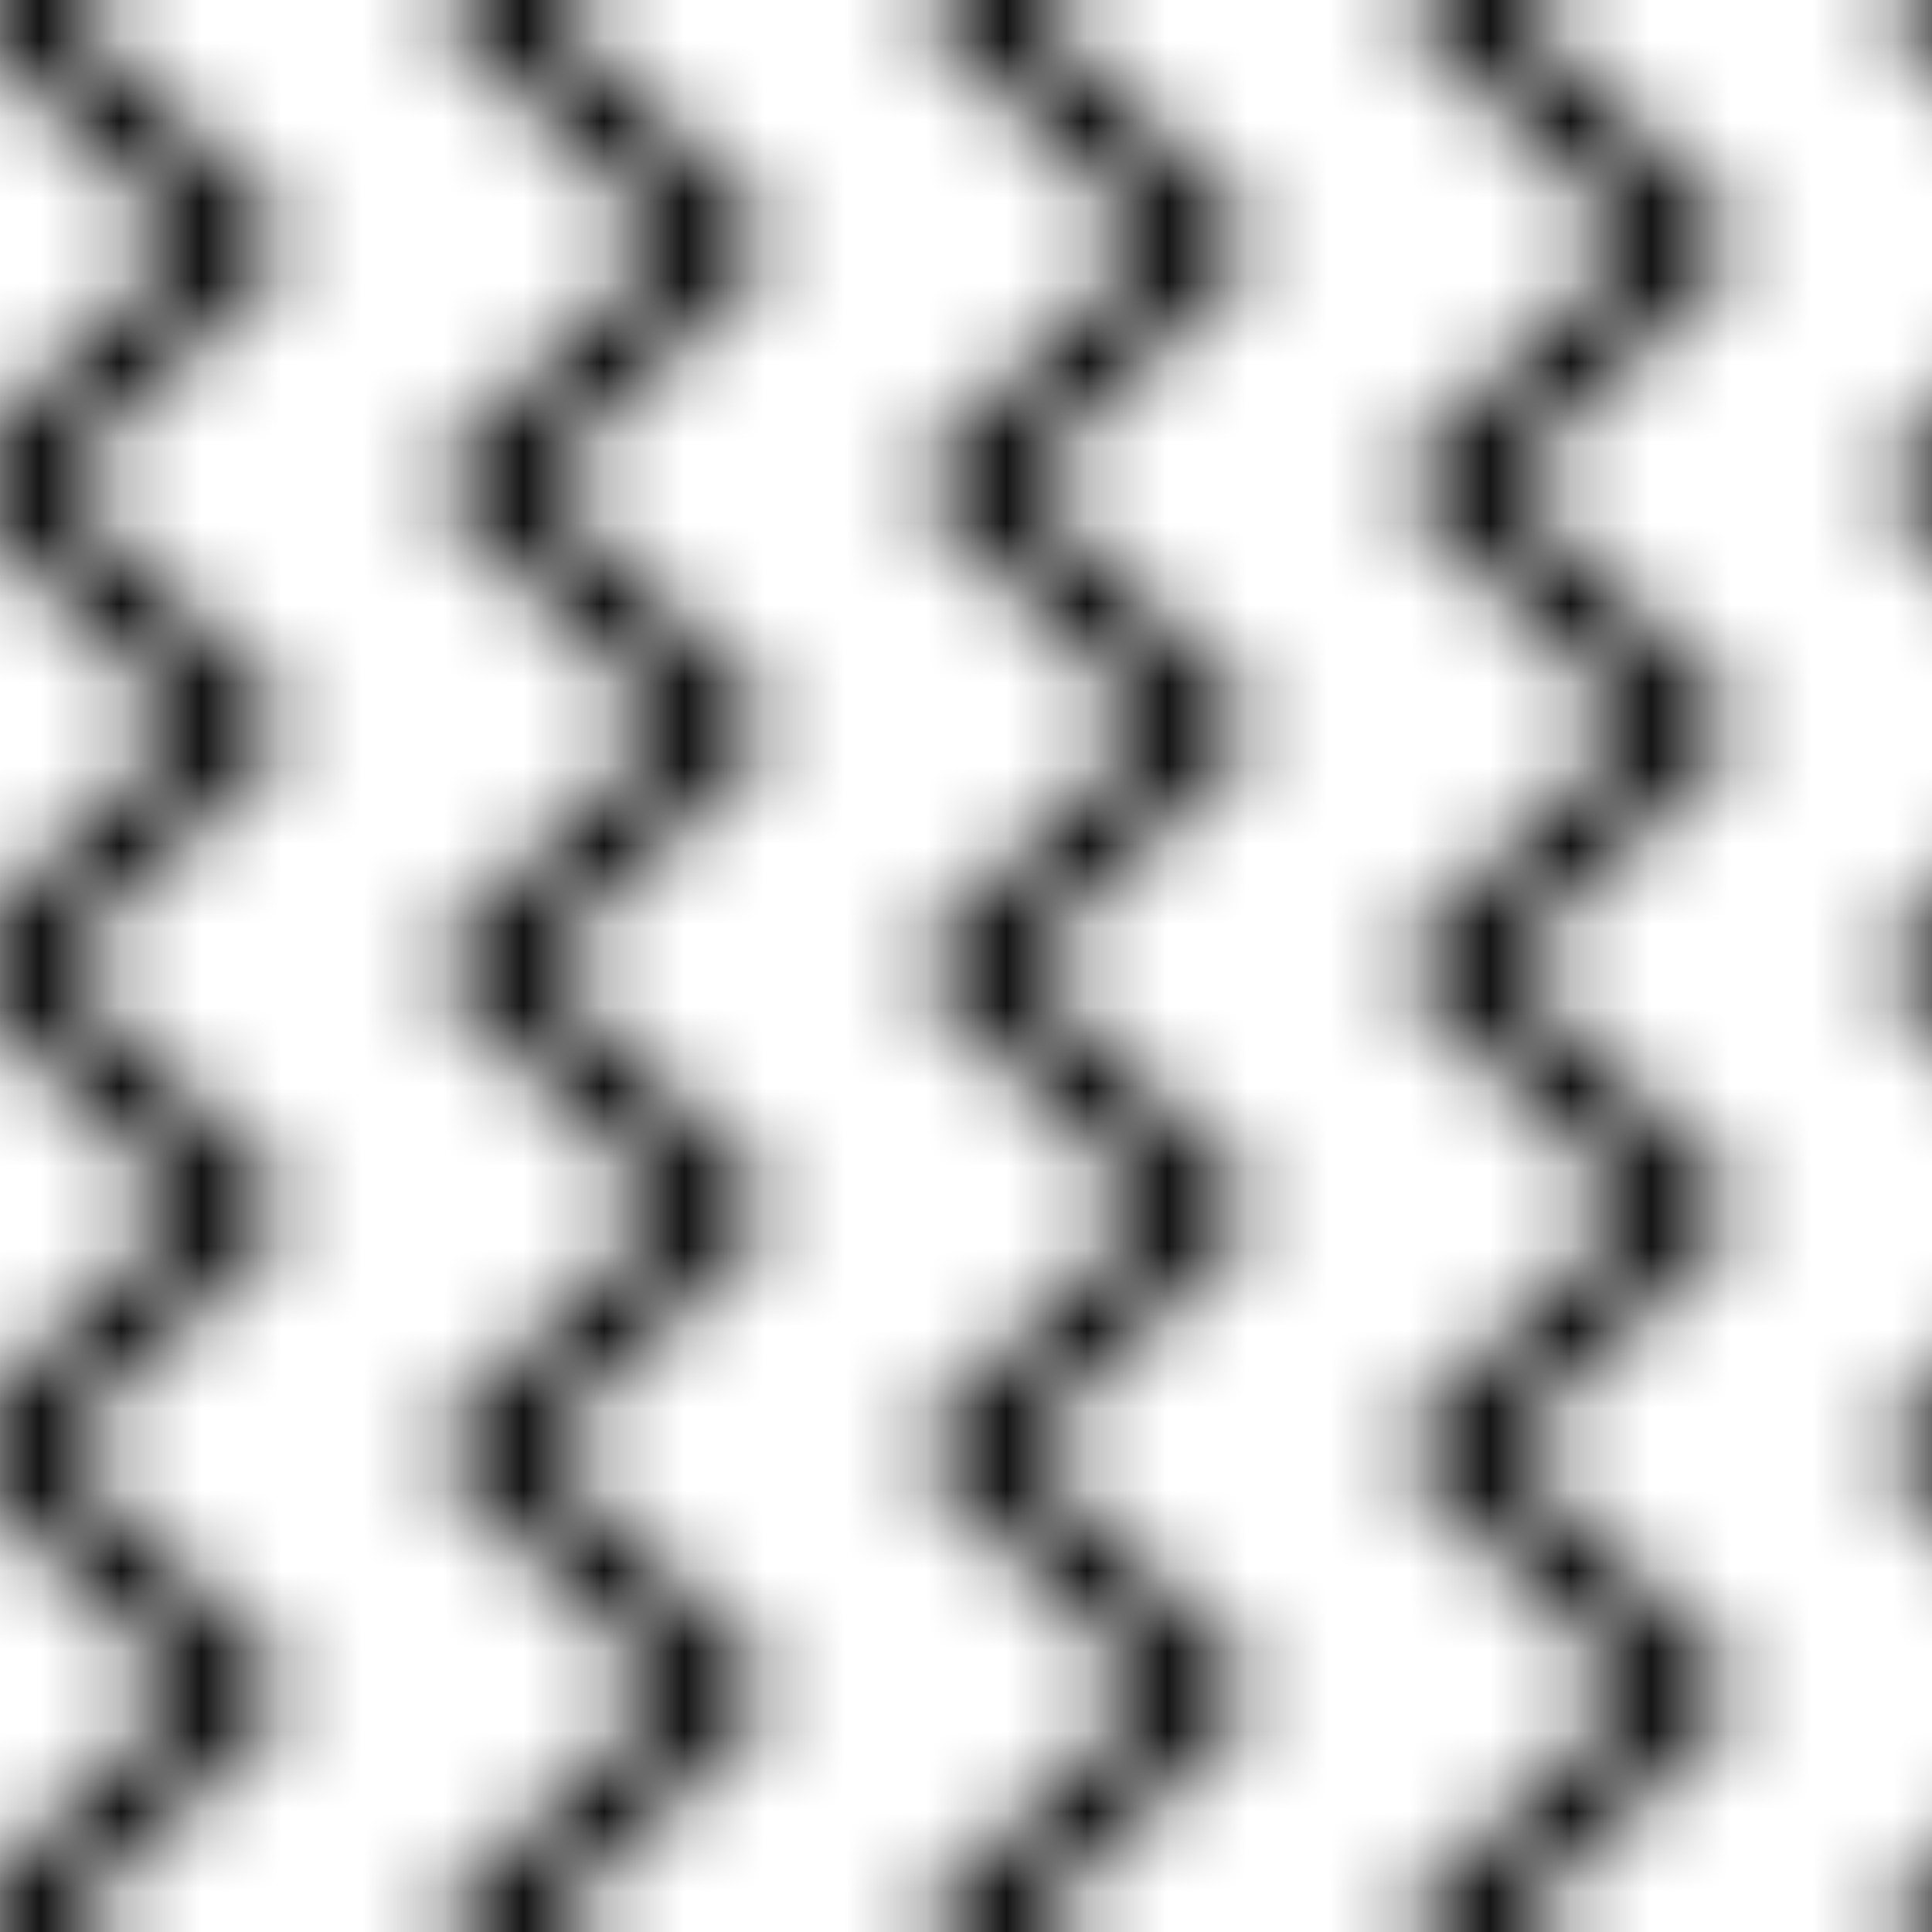
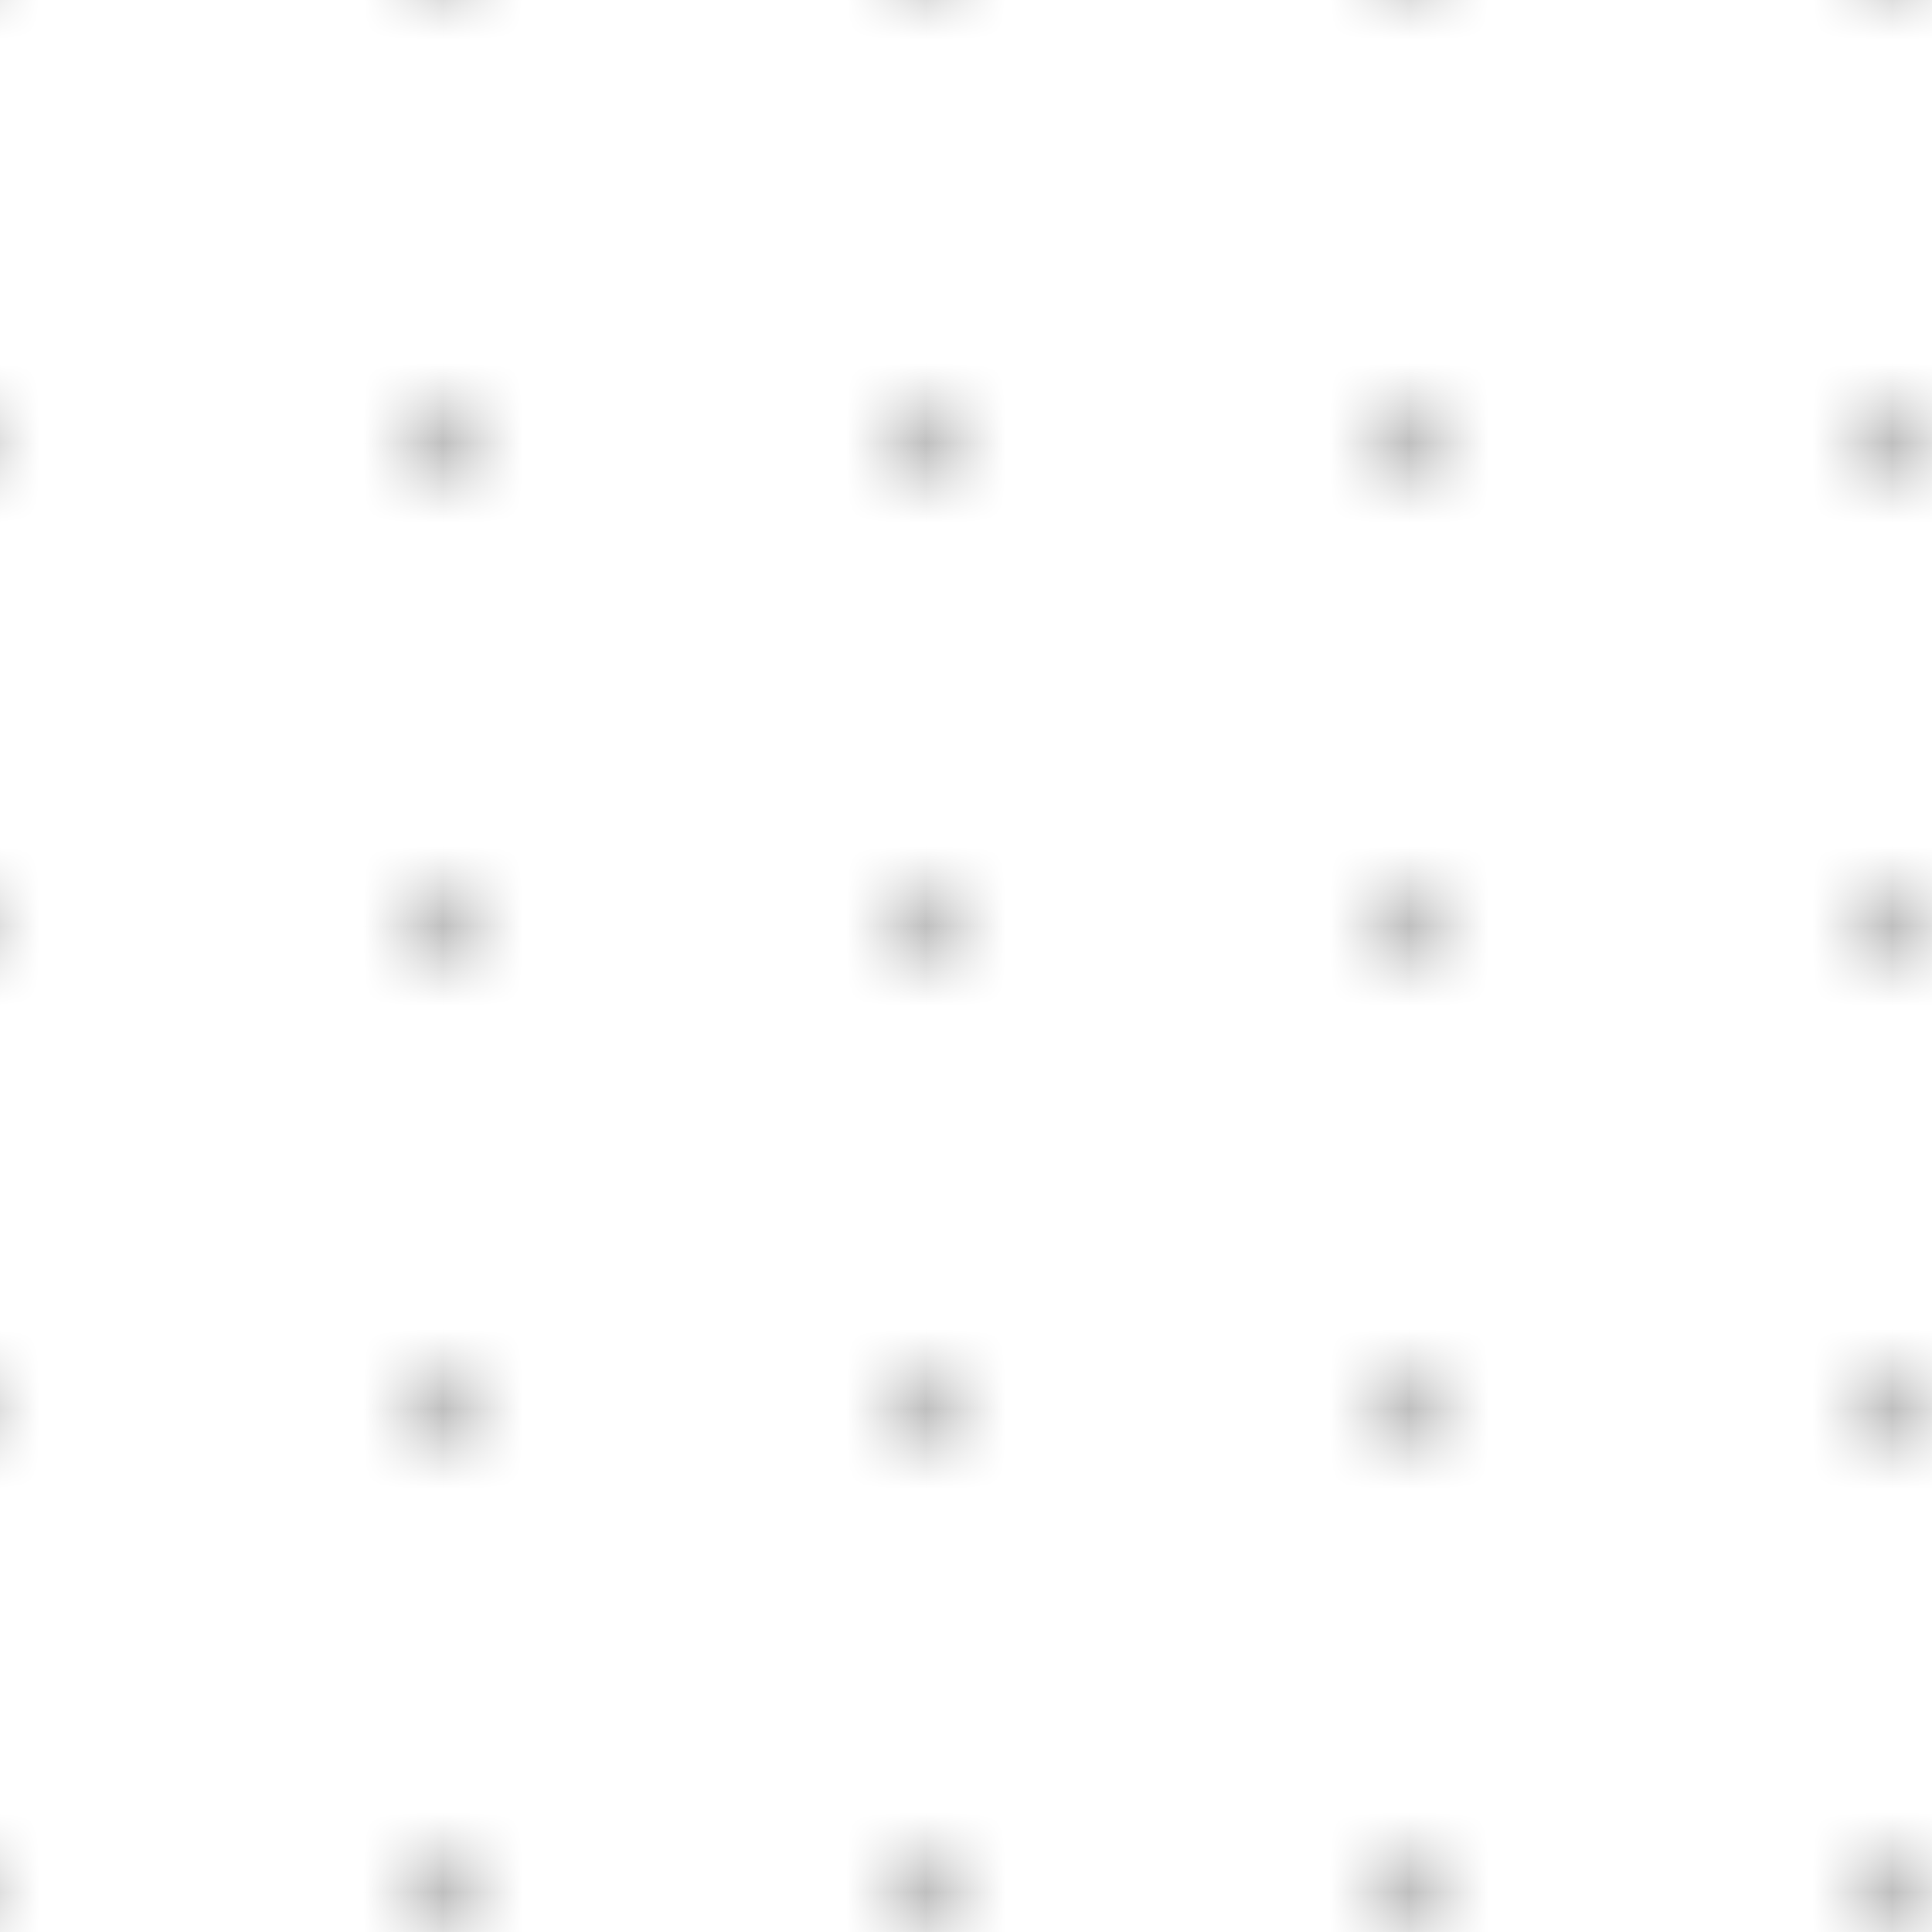
<svg xmlns="http://www.w3.org/2000/svg" width="24" height="24" viewBox="0 0 24 24" xml:space="preserve">
  <defs>
    <pattern id="pattern-39" patternUnits="userSpaceOnUse" width="6" height="6">
-       <path d="M5,-1 l2,2 M5,7 l2,-2" style="stroke: currentcolor" fill="none" />
-       <polyline points="0,0 3,3 0,6" style="stroke: currentcolor" fill="none" />
+       <path d="M5,-1 M5,7 l2,-2" style="stroke: currentcolor" fill="none" />
    </pattern>
  </defs>
  <rect x="0" y="0" width="24" height="24" fill="url(#pattern-39)" />
</svg>